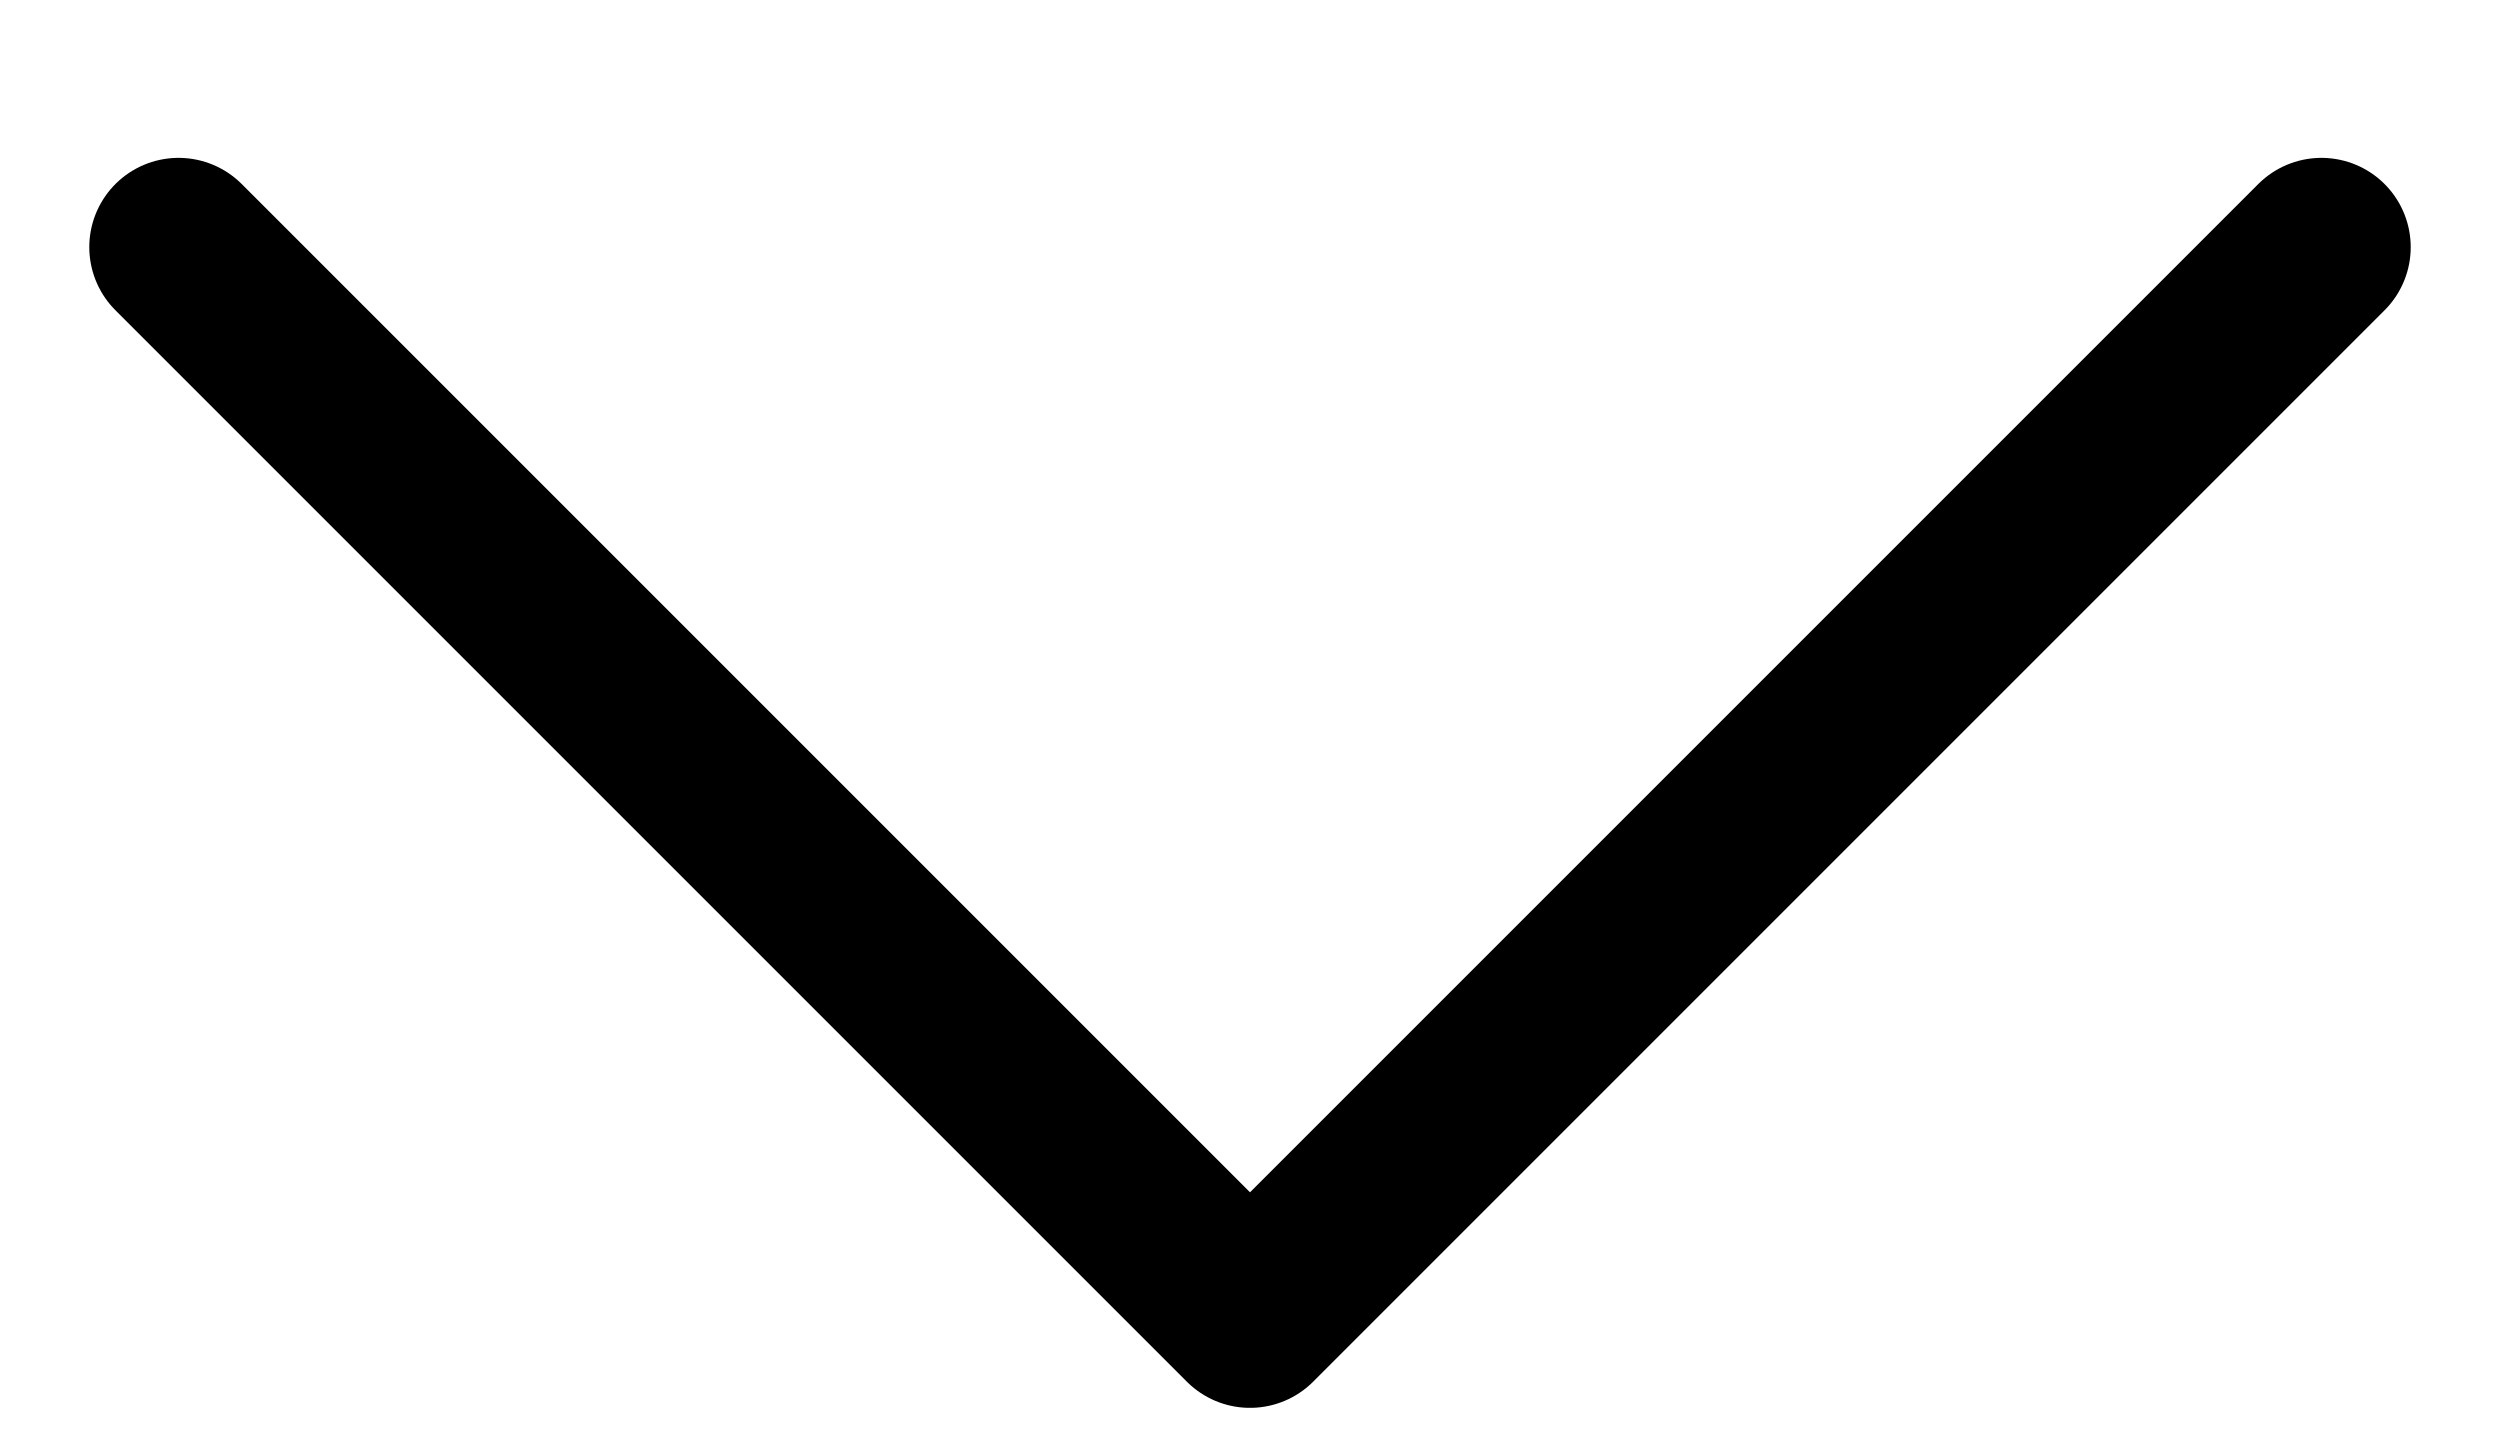
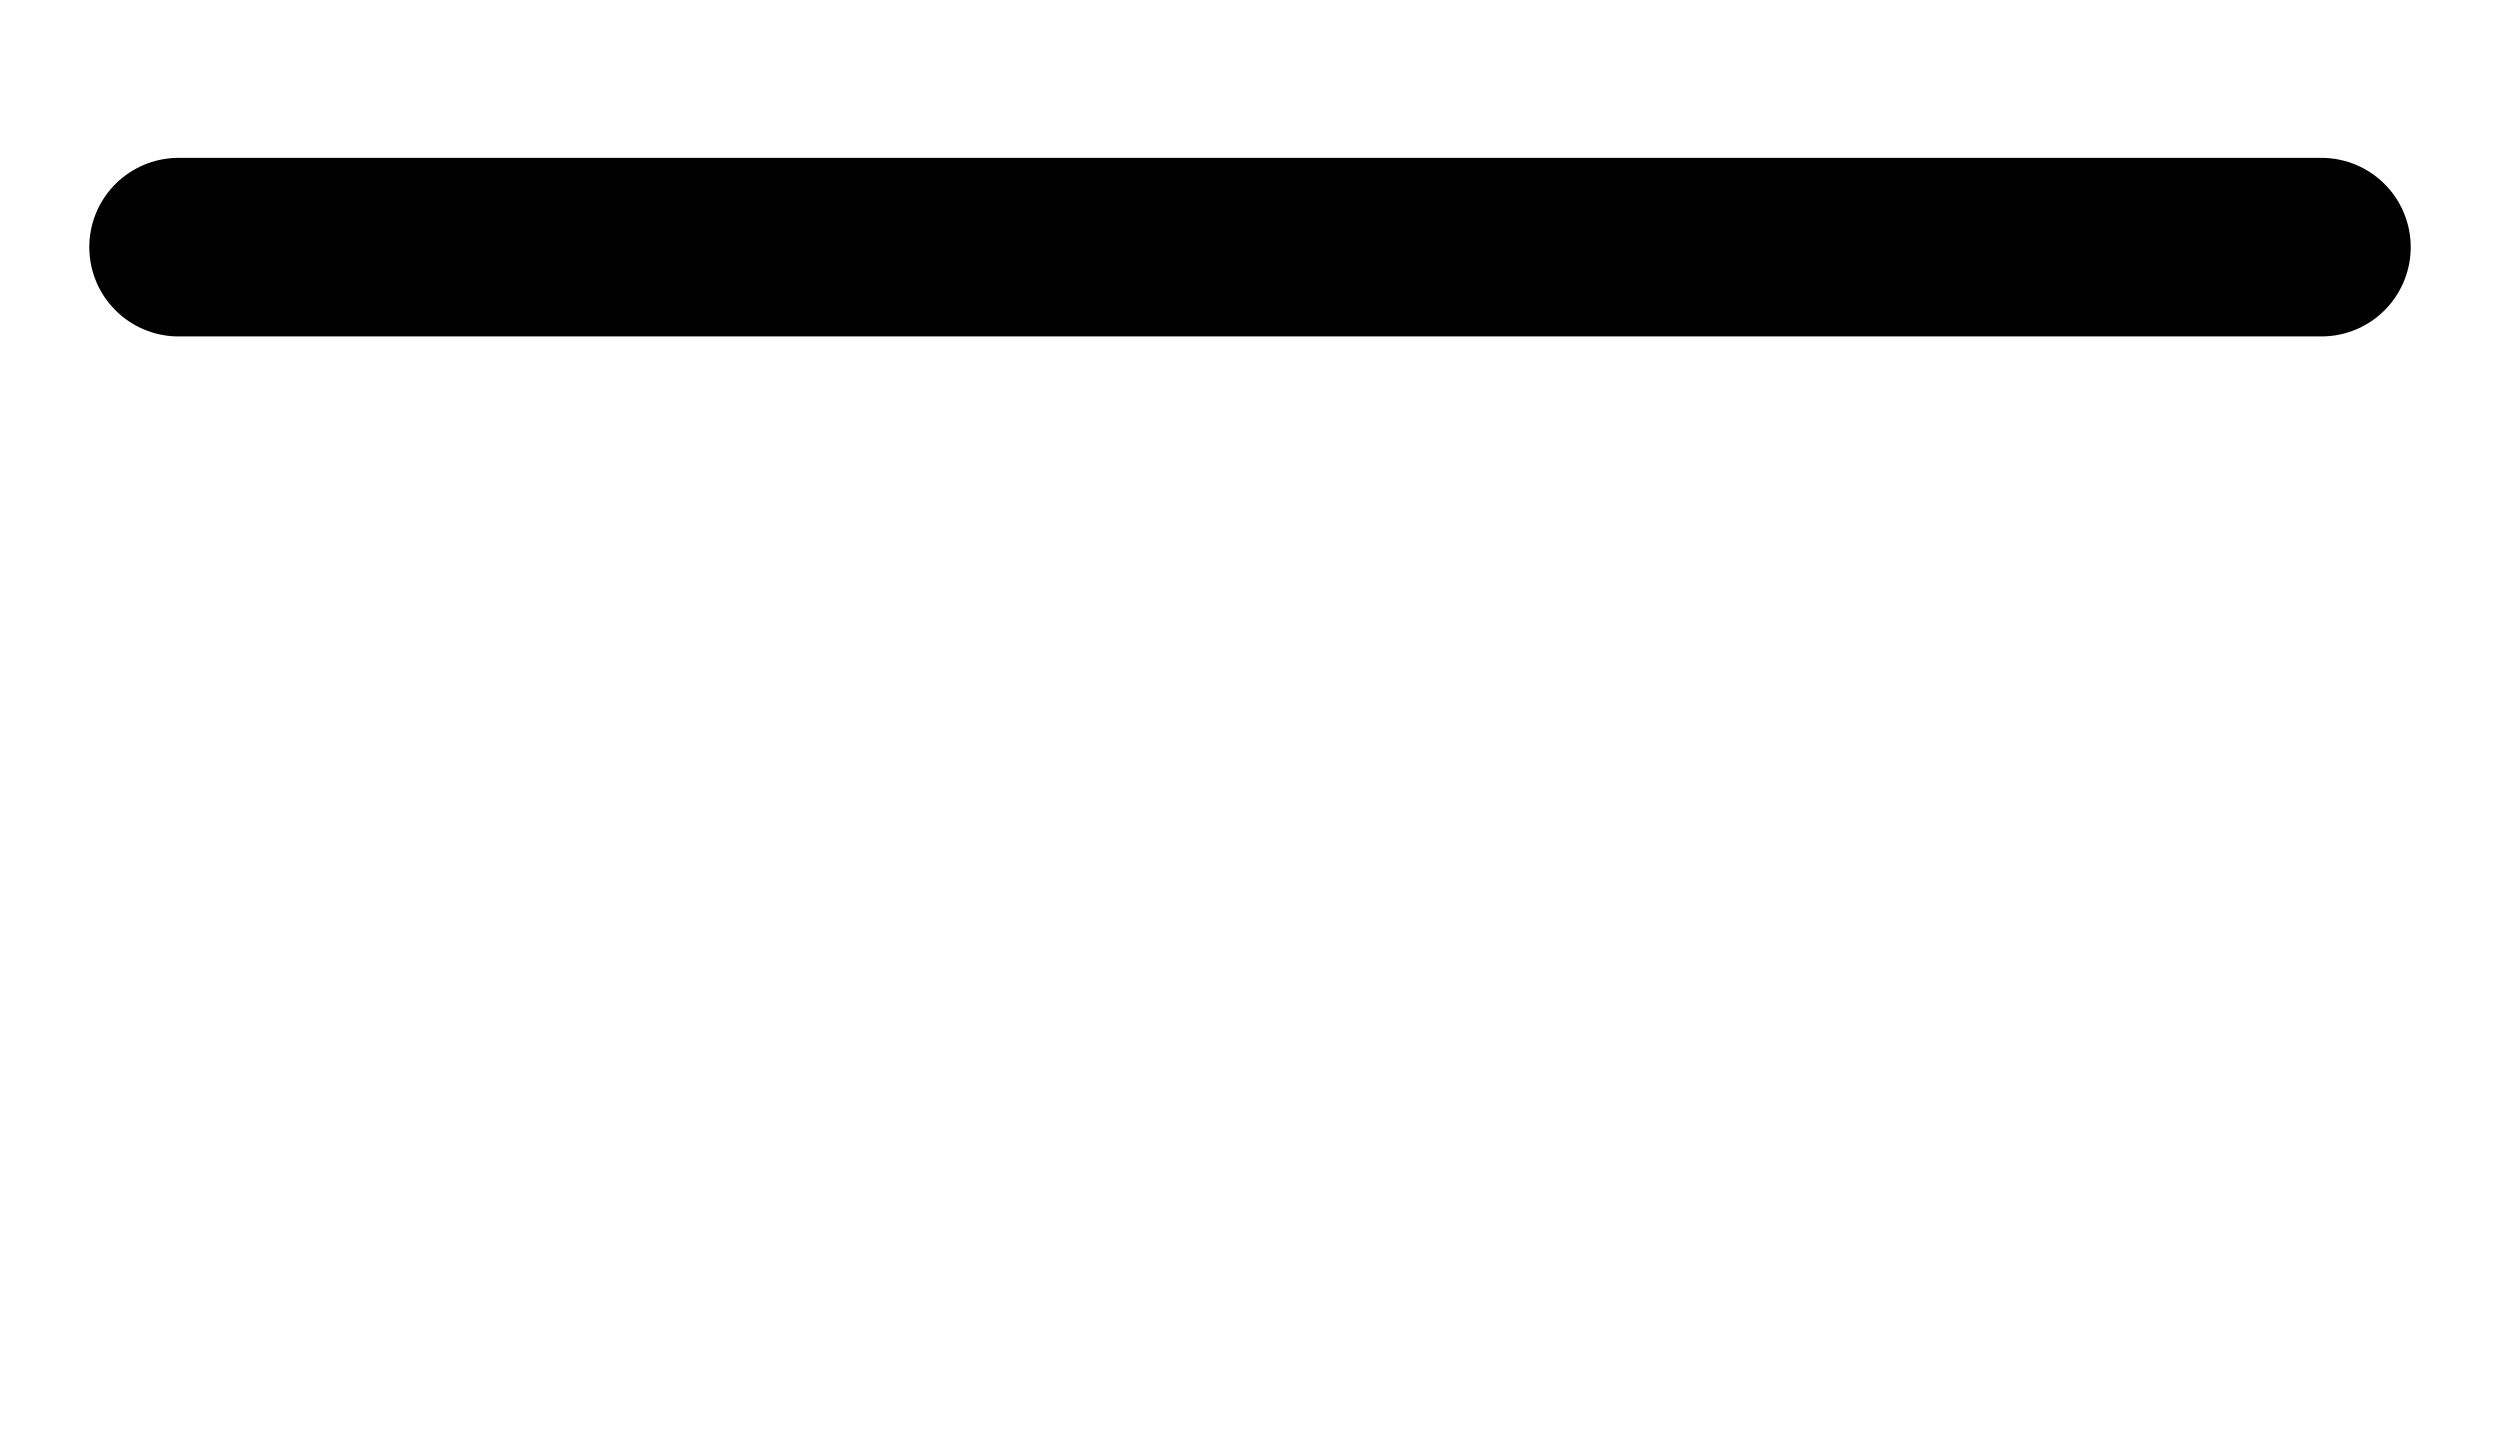
<svg xmlns="http://www.w3.org/2000/svg" width="14" height="8" viewBox="0 0 14 8" fill="none">
-   <path d="M1 1.384L7 7.384L13 1.384" stroke="black" stroke-linecap="round" stroke-linejoin="round" />
+   <path d="M1 1.384L13 1.384" stroke="black" stroke-linecap="round" stroke-linejoin="round" />
</svg>